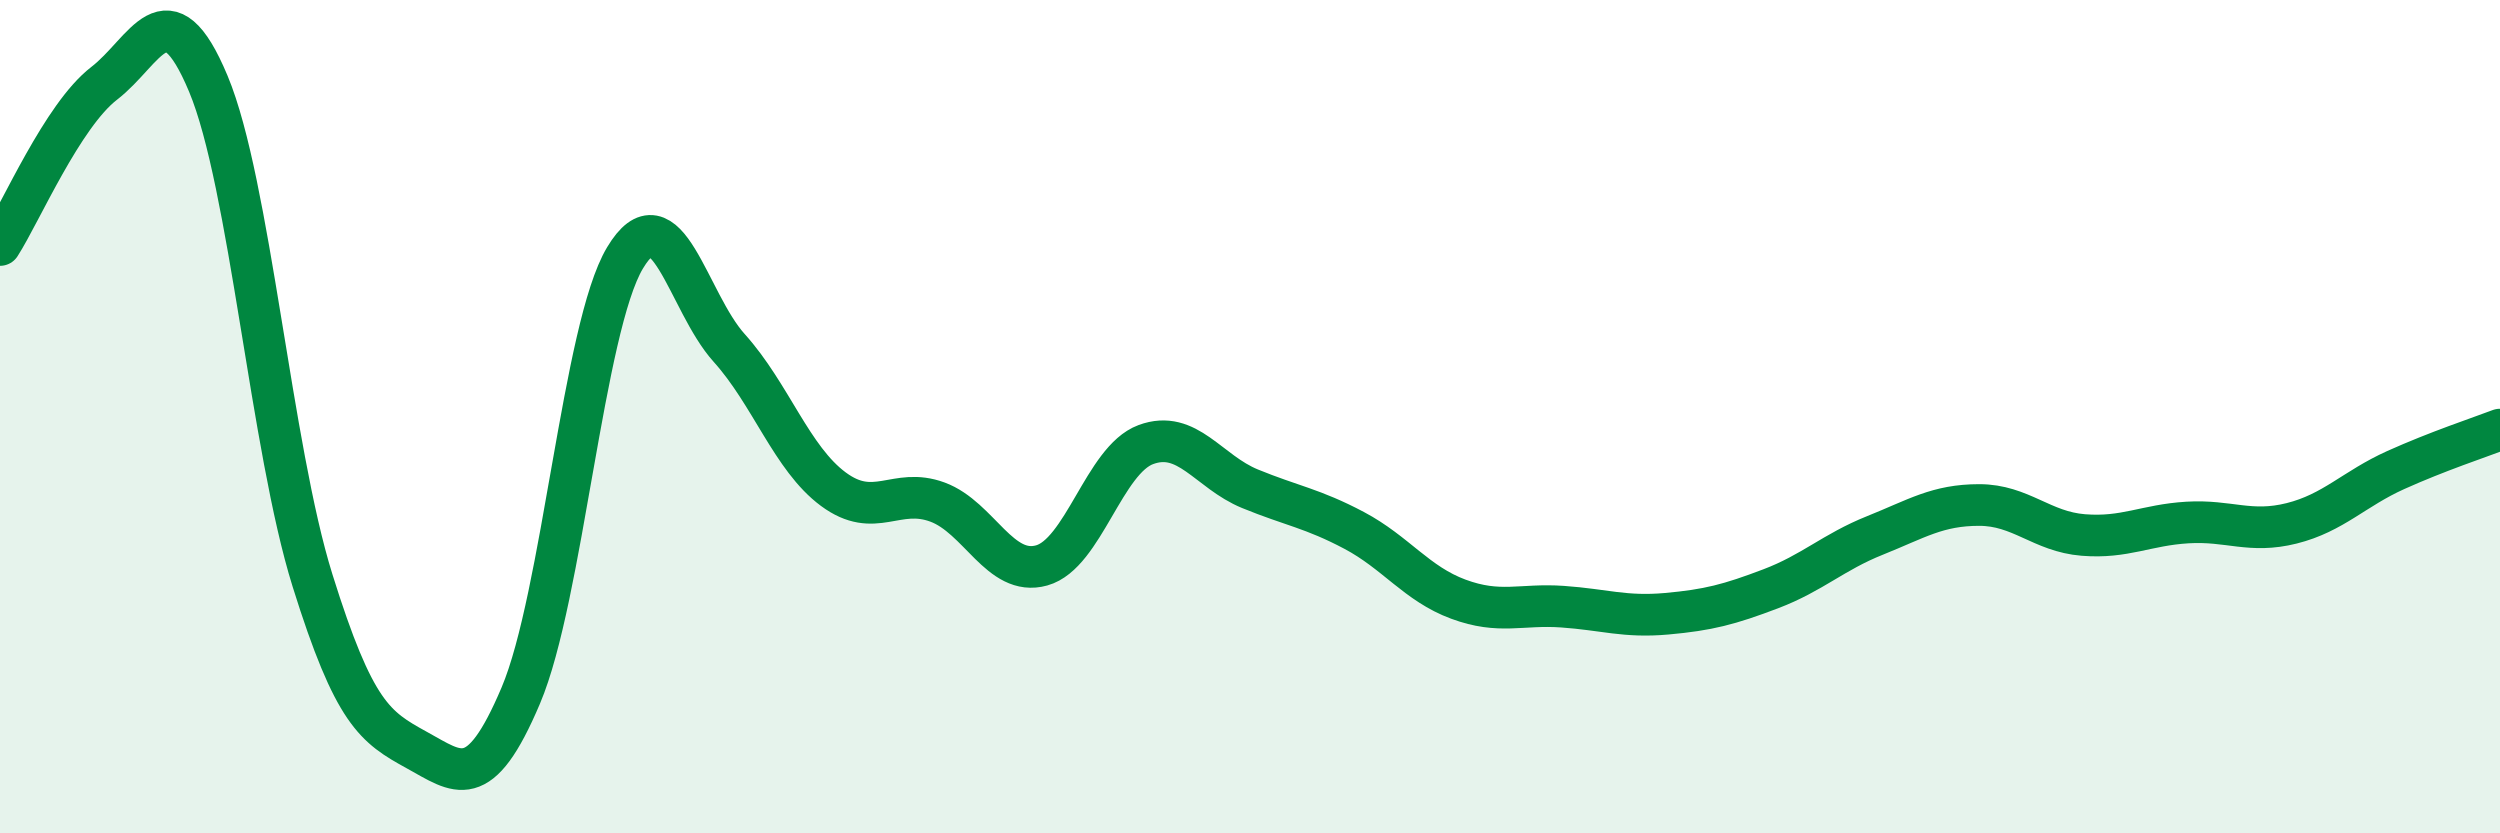
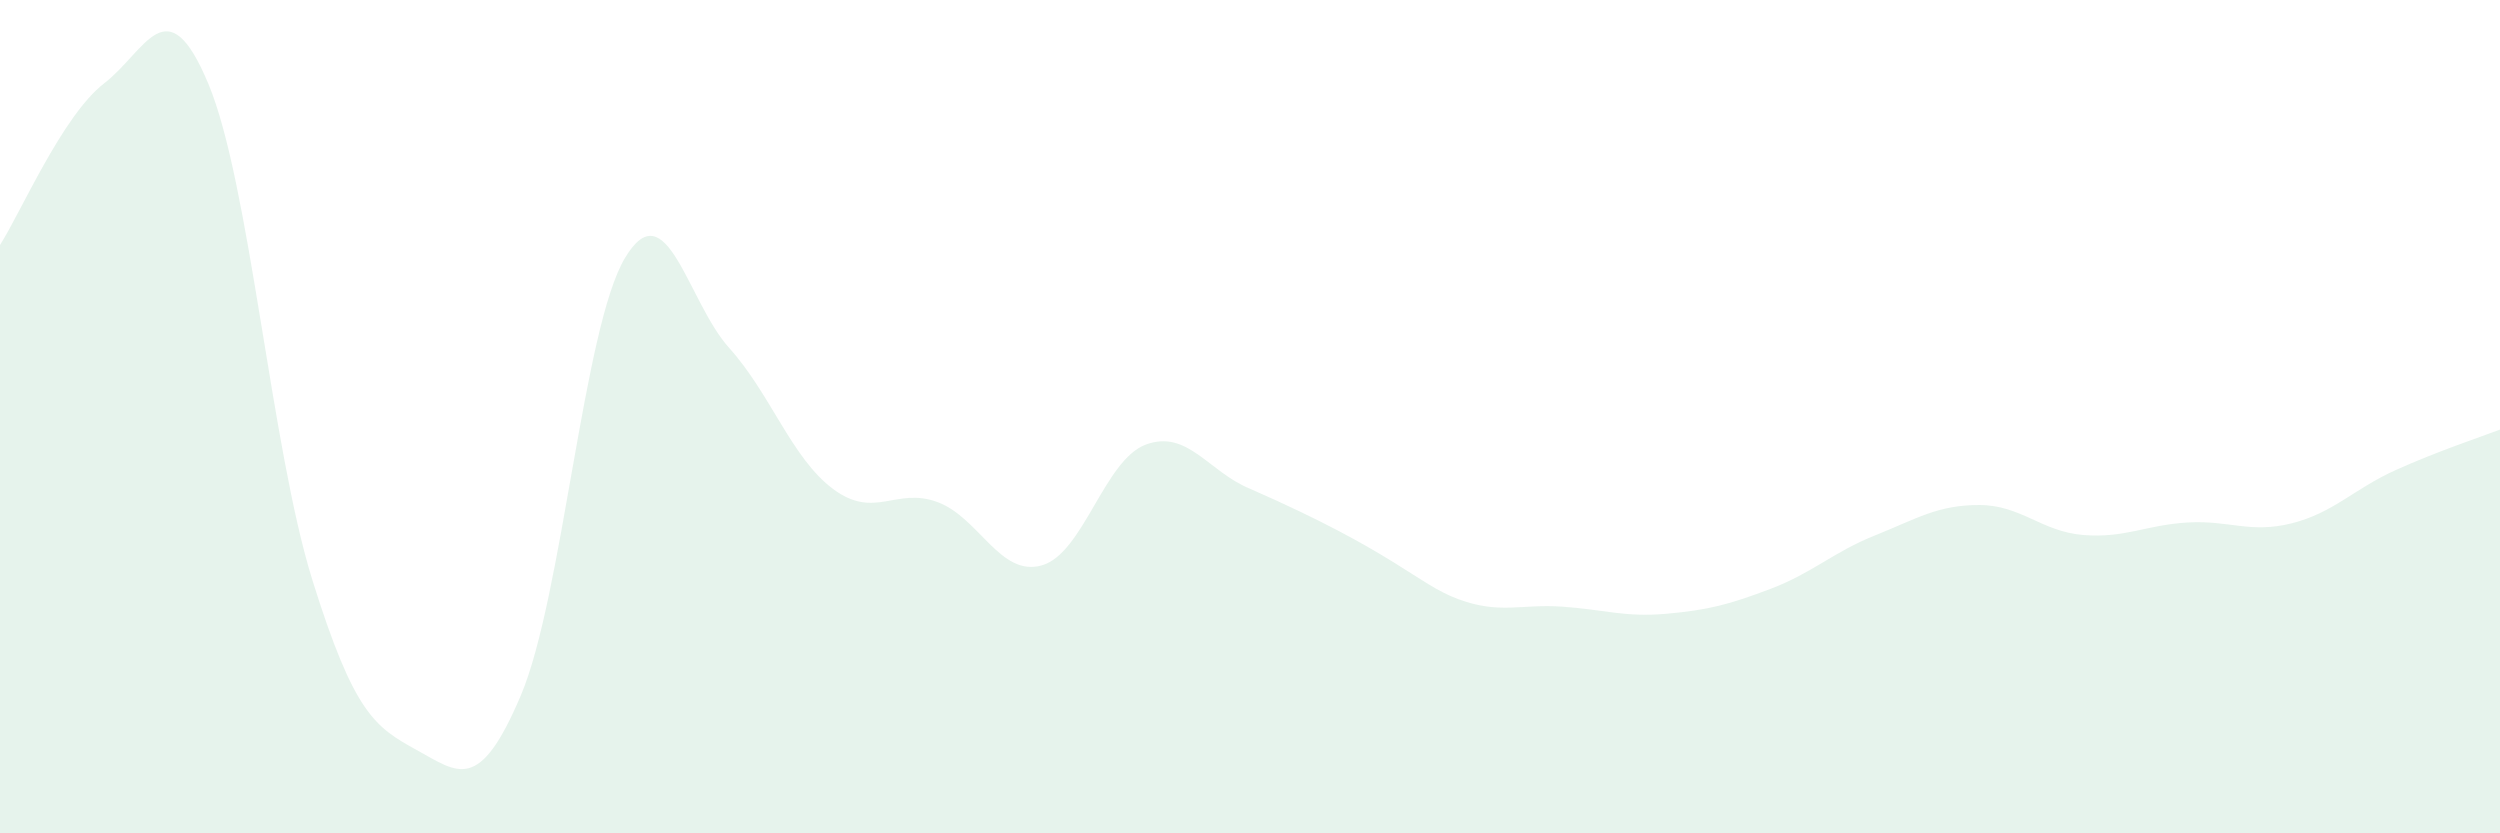
<svg xmlns="http://www.w3.org/2000/svg" width="60" height="20" viewBox="0 0 60 20">
-   <path d="M 0,5.88 C 0.5,5.1 1.5,2.77 2.5,2 C 3.5,1.23 4,-0.38 5,2.01 C 6,4.4 6.5,10.73 7.5,13.93 C 8.5,17.13 9,17.45 10,18 C 11,18.55 11.5,19.05 12.5,16.69 C 13.5,14.33 14,7.86 15,6.19 C 16,4.52 16.5,7.24 17.5,8.35 C 18.5,9.46 19,11 20,11.74 C 21,12.48 21.5,11.68 22.5,12.05 C 23.5,12.42 24,13.85 25,13.57 C 26,13.29 26.5,11.04 27.5,10.67 C 28.5,10.3 29,11.32 30,11.73 C 31,12.14 31.5,12.2 32.5,12.73 C 33.5,13.26 34,14.01 35,14.38 C 36,14.75 36.5,14.49 37.5,14.56 C 38.5,14.63 39,14.82 40,14.73 C 41,14.64 41.5,14.51 42.5,14.13 C 43.5,13.75 44,13.25 45,12.85 C 46,12.45 46.5,12.12 47.5,12.12 C 48.5,12.12 49,12.76 50,12.84 C 51,12.92 51.5,12.6 52.5,12.54 C 53.5,12.48 54,12.81 55,12.56 C 56,12.31 56.5,11.73 57.5,11.28 C 58.5,10.83 59.5,10.5 60,10.31L60 20L0 20Z" fill="#008740" opacity="0.1" stroke-linecap="round" stroke-linejoin="round" />
-   <path d="M 0,5.88 C 0.5,5.1 1.5,2.77 2.5,2 C 3.5,1.23 4,-0.38 5,2.01 C 6,4.4 6.5,10.73 7.5,13.93 C 8.5,17.13 9,17.45 10,18 C 11,18.55 11.5,19.05 12.5,16.69 C 13.5,14.33 14,7.86 15,6.19 C 16,4.52 16.5,7.24 17.5,8.35 C 18.5,9.46 19,11 20,11.74 C 21,12.48 21.5,11.68 22.5,12.05 C 23.5,12.42 24,13.85 25,13.57 C 26,13.29 26.5,11.04 27.5,10.67 C 28.5,10.3 29,11.32 30,11.73 C 31,12.14 31.5,12.2 32.5,12.73 C 33.5,13.26 34,14.01 35,14.38 C 36,14.75 36.5,14.49 37.5,14.56 C 38.5,14.63 39,14.82 40,14.73 C 41,14.64 41.5,14.51 42.5,14.13 C 43.5,13.75 44,13.25 45,12.85 C 46,12.45 46.5,12.12 47.5,12.12 C 48.5,12.12 49,12.76 50,12.84 C 51,12.92 51.5,12.6 52.5,12.54 C 53.5,12.48 54,12.81 55,12.56 C 56,12.31 56.5,11.73 57.5,11.28 C 58.5,10.83 59.5,10.5 60,10.31" stroke="#008740" stroke-width="1" fill="none" stroke-linecap="round" stroke-linejoin="round" />
+   <path d="M 0,5.88 C 0.5,5.1 1.5,2.77 2.5,2 C 3.5,1.23 4,-0.38 5,2.01 C 6,4.4 6.5,10.73 7.5,13.93 C 8.5,17.13 9,17.45 10,18 C 11,18.55 11.5,19.05 12.5,16.69 C 13.5,14.33 14,7.86 15,6.19 C 16,4.52 16.5,7.24 17.5,8.35 C 18.5,9.46 19,11 20,11.74 C 21,12.48 21.5,11.68 22.5,12.05 C 23.5,12.42 24,13.85 25,13.57 C 26,13.29 26.5,11.04 27.5,10.67 C 28.5,10.3 29,11.32 30,11.73 C 33.5,13.26 34,14.01 35,14.38 C 36,14.75 36.5,14.49 37.5,14.56 C 38.5,14.63 39,14.82 40,14.73 C 41,14.64 41.5,14.51 42.5,14.13 C 43.5,13.75 44,13.25 45,12.85 C 46,12.45 46.5,12.12 47.5,12.12 C 48.5,12.12 49,12.76 50,12.84 C 51,12.92 51.5,12.6 52.5,12.54 C 53.5,12.48 54,12.81 55,12.56 C 56,12.31 56.5,11.73 57.5,11.28 C 58.5,10.83 59.5,10.5 60,10.31L60 20L0 20Z" fill="#008740" opacity="0.1" stroke-linecap="round" stroke-linejoin="round" />
</svg>